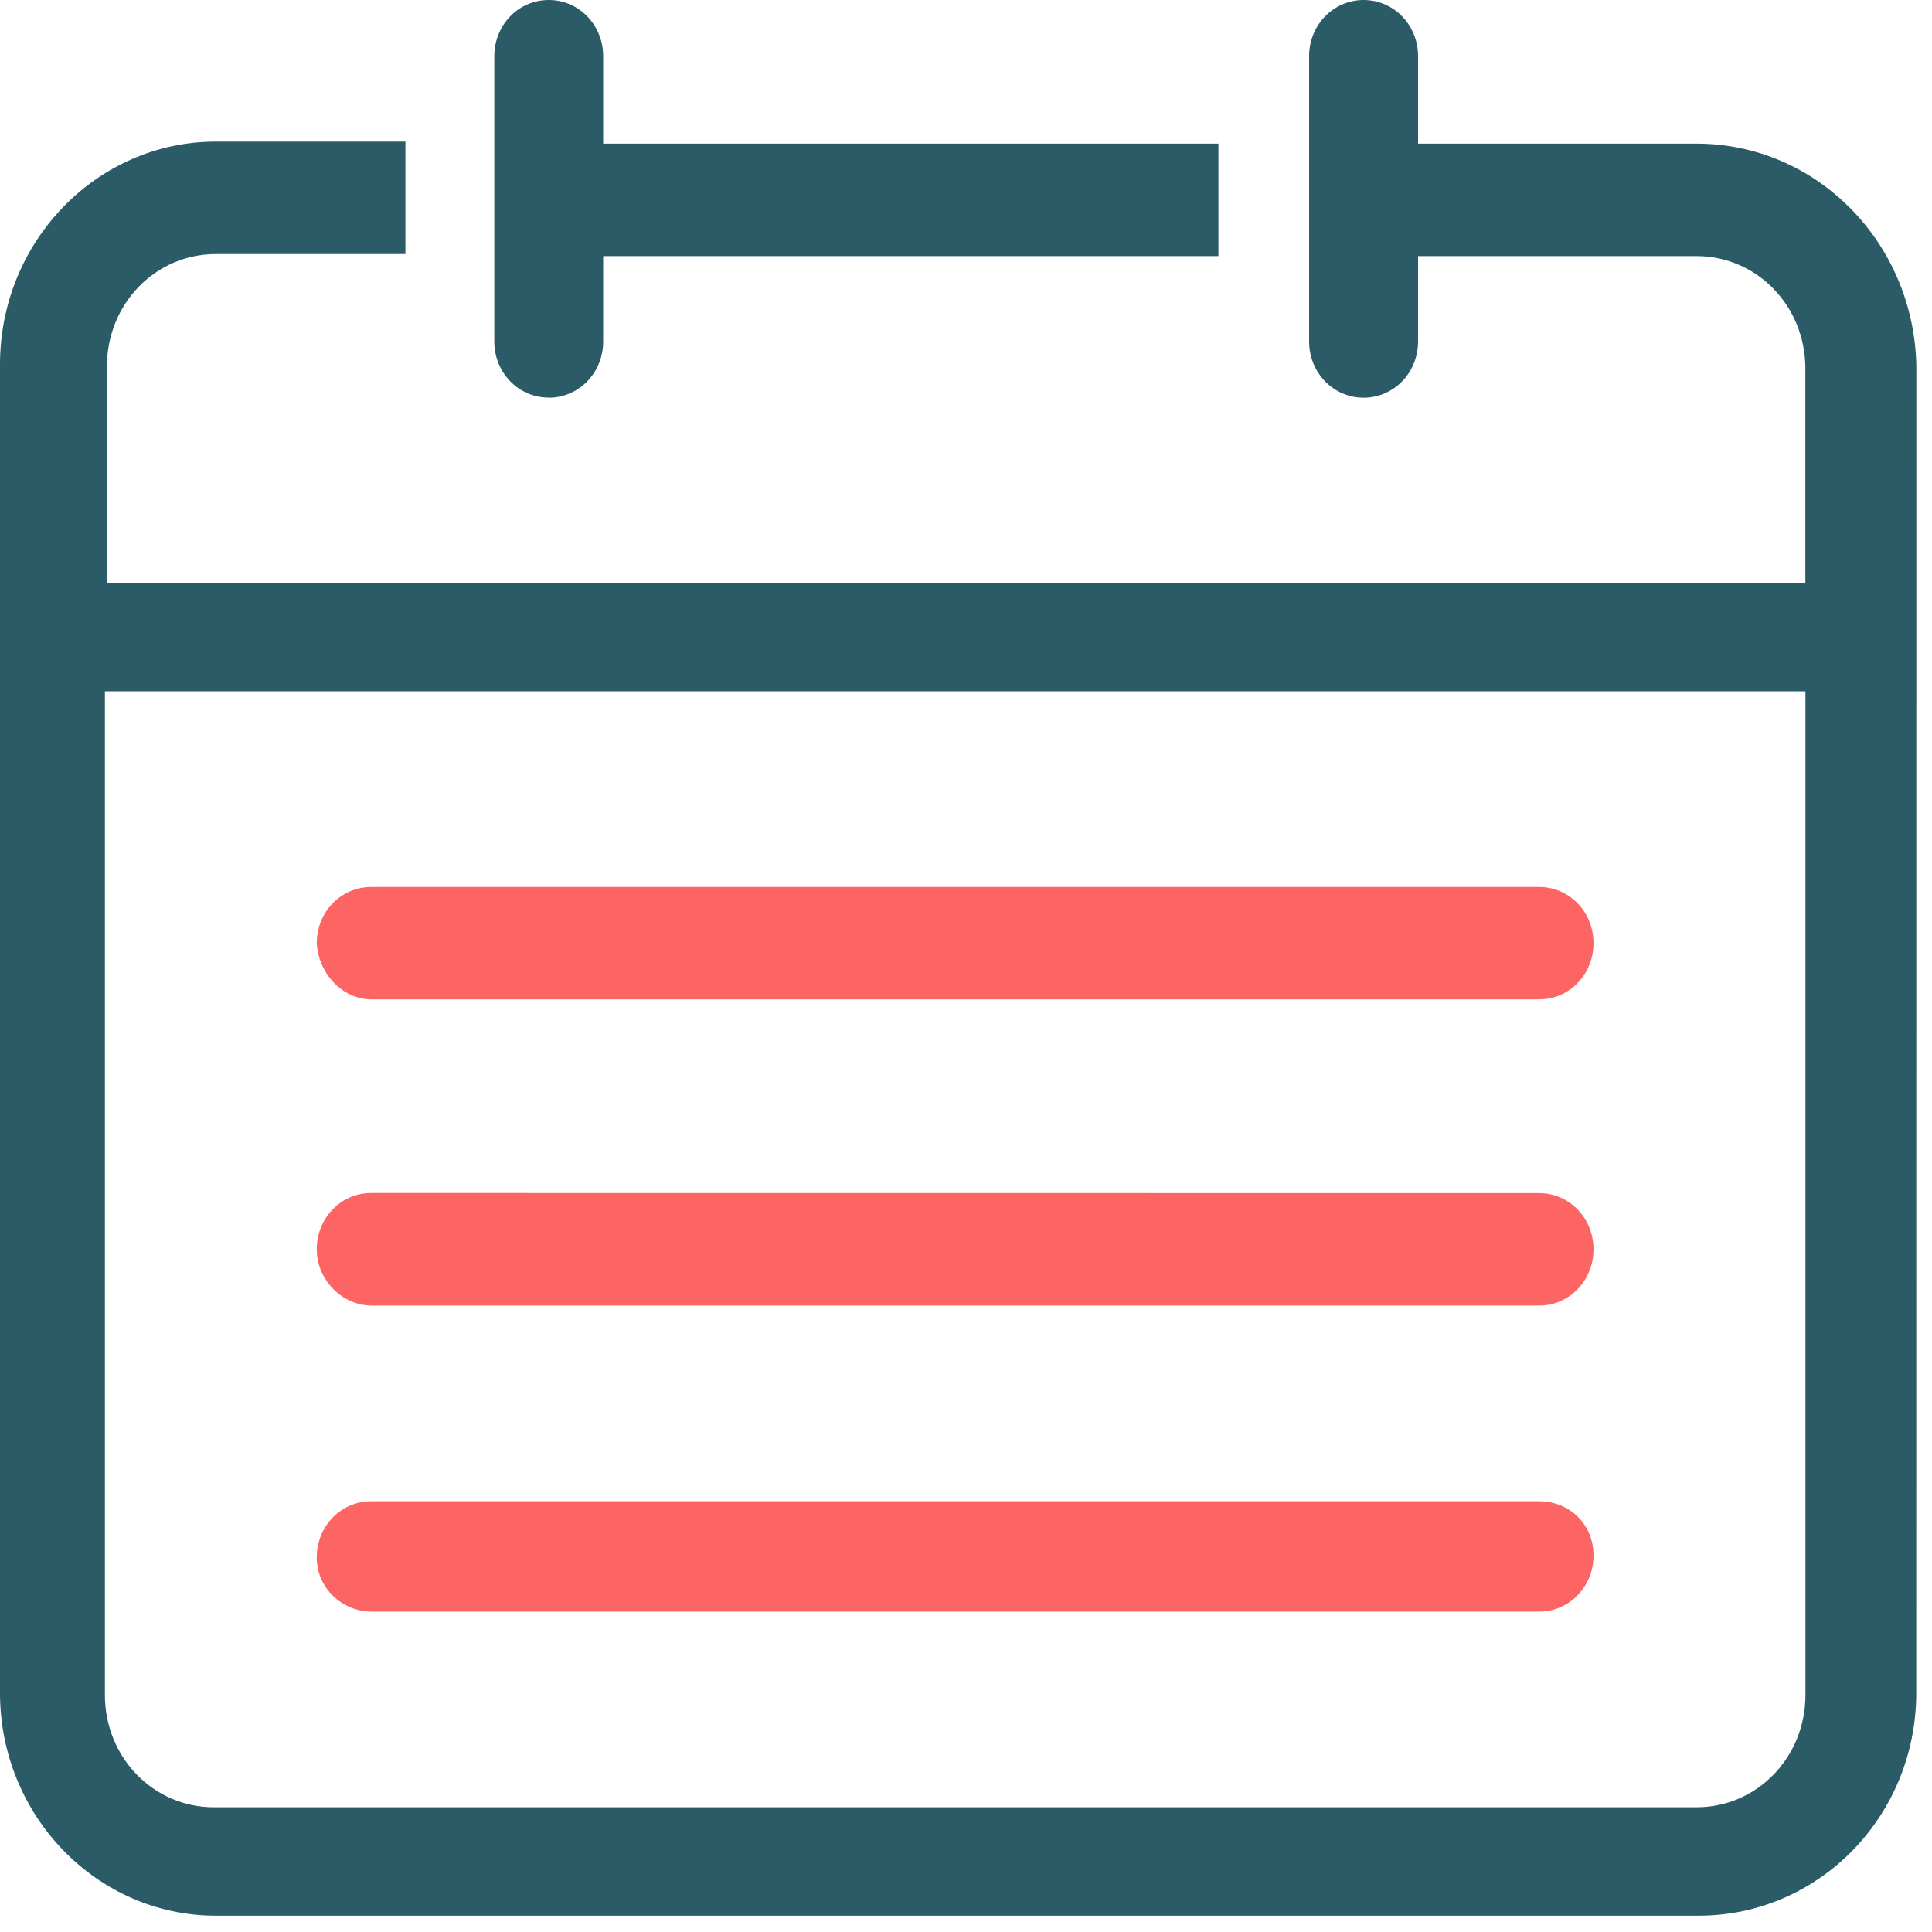
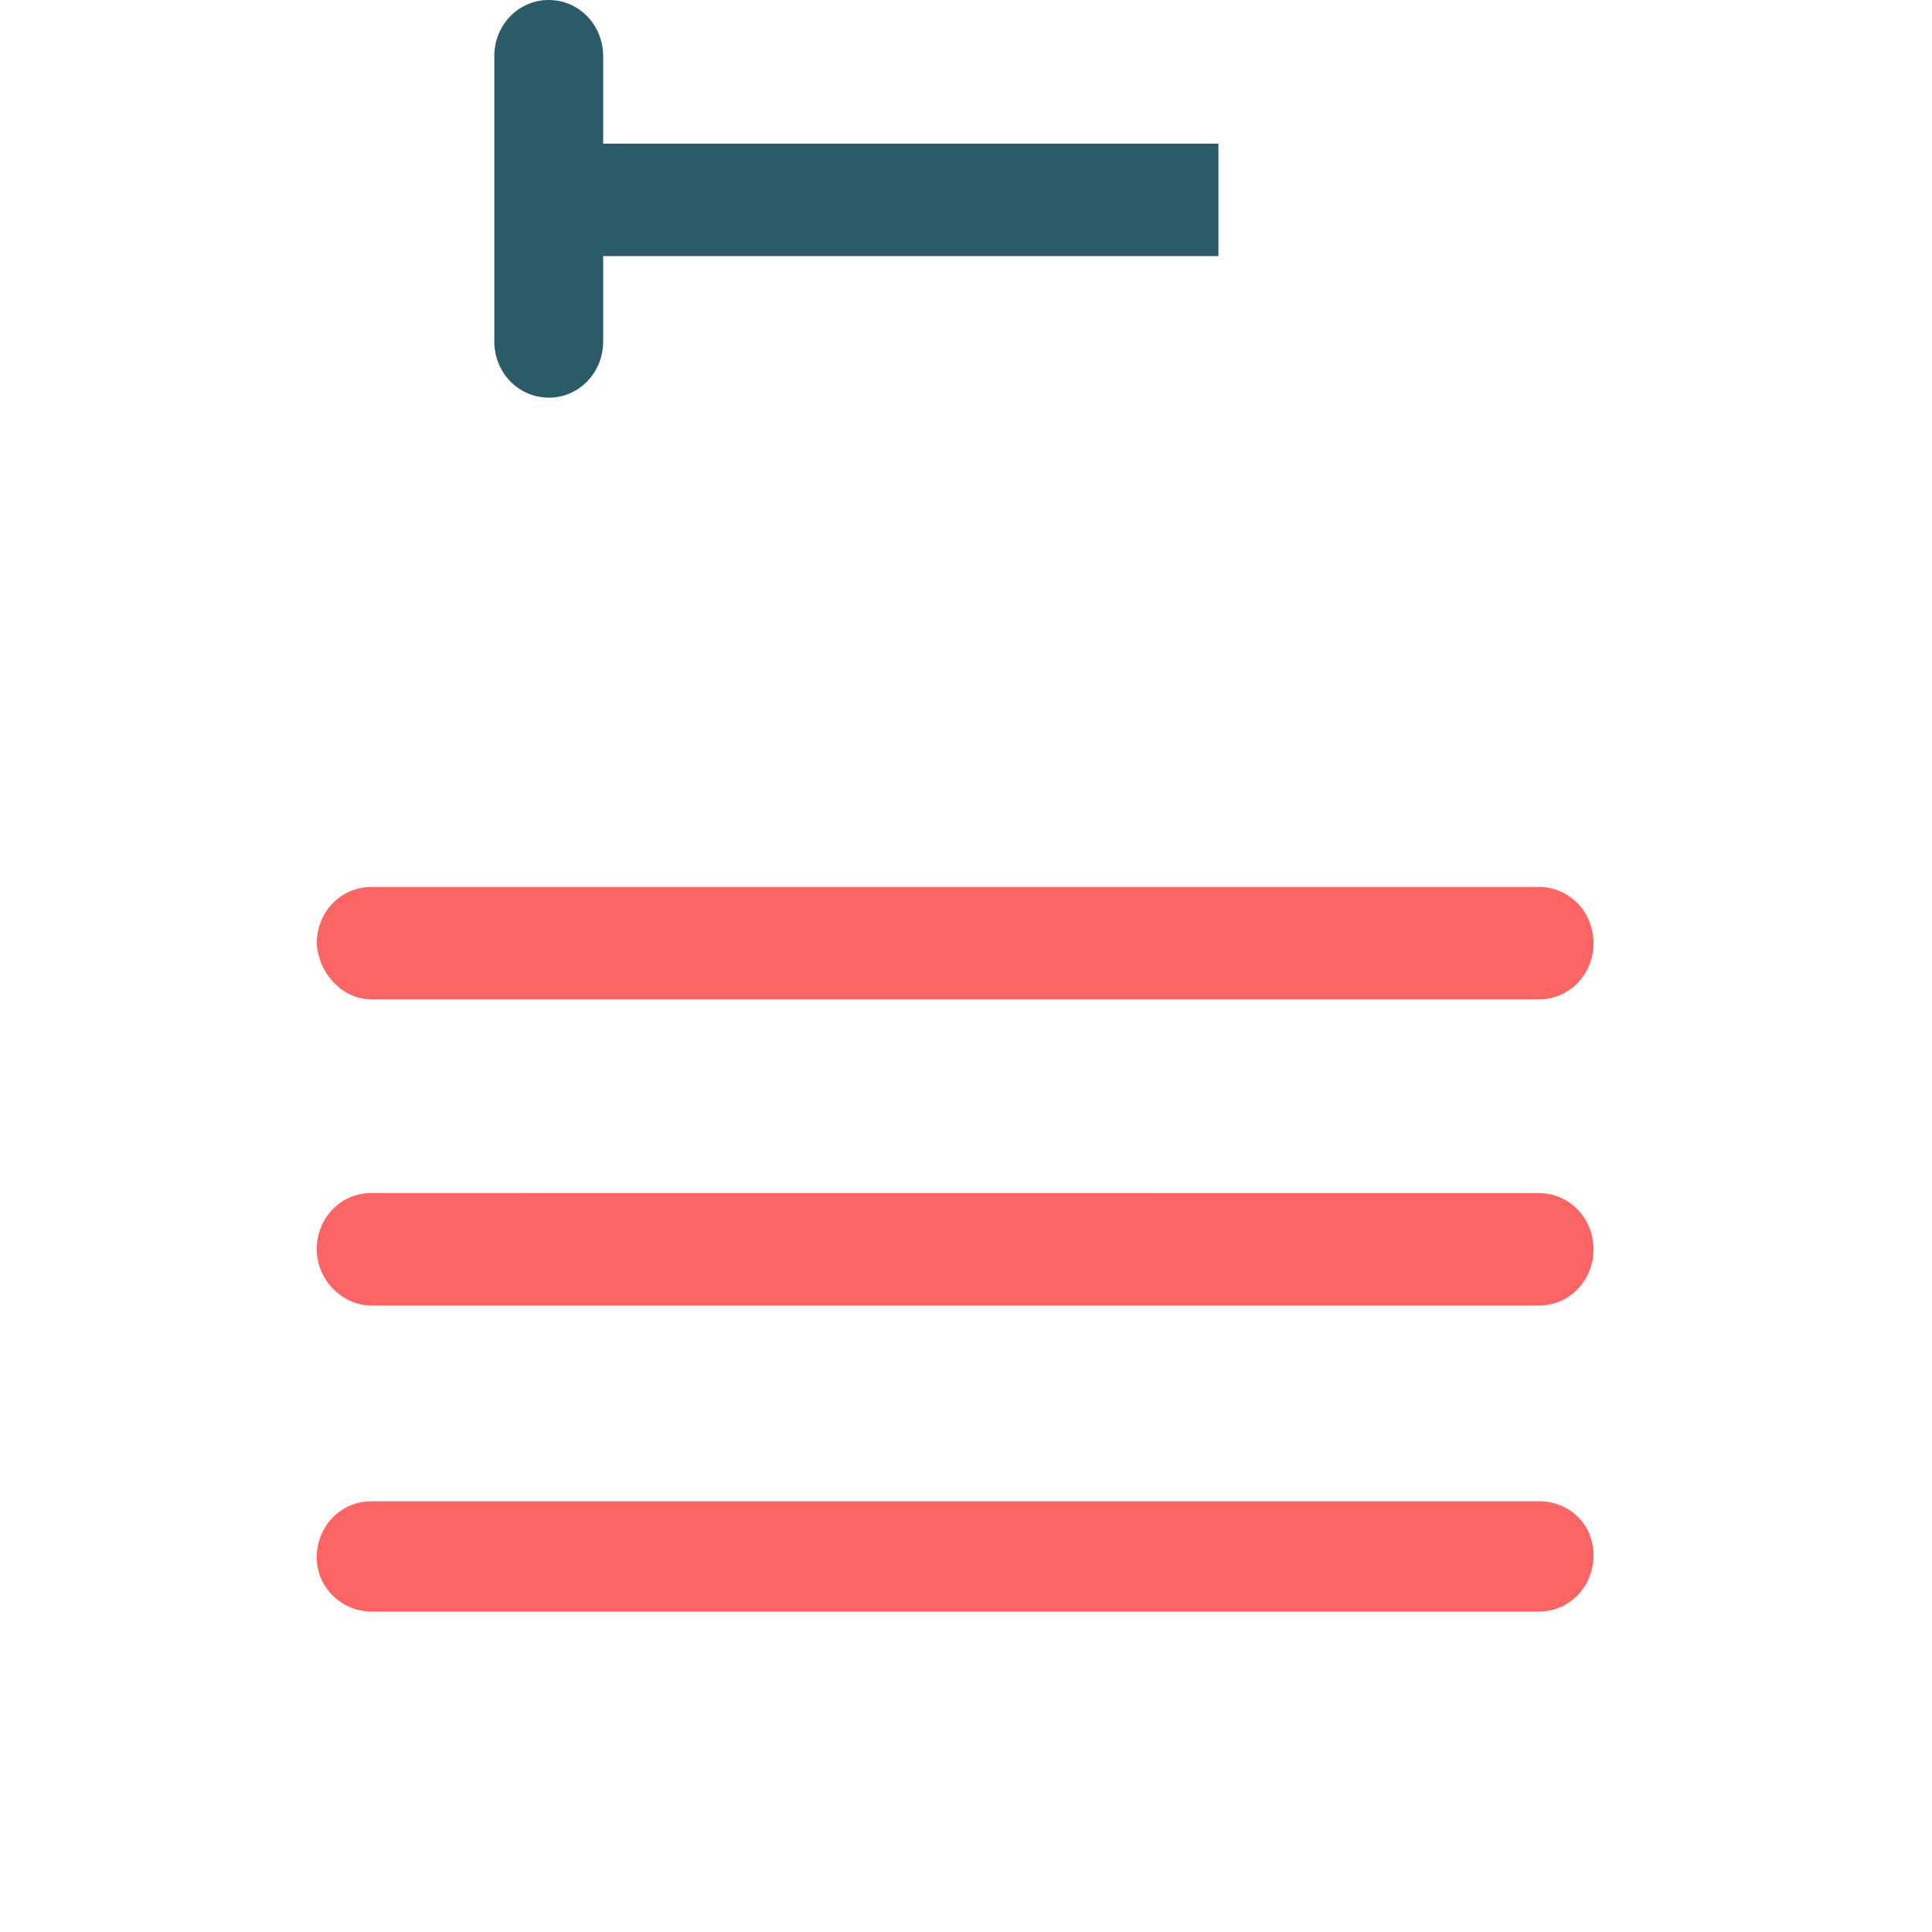
<svg xmlns="http://www.w3.org/2000/svg" width="20" height="20" viewBox="0 0 20 20">
  <g fill="none" fill-rule="evenodd">
    <path fill="#2A5B66" d="M5.68,4.117 C5.994,4.117 6.244,3.858 6.244,3.535 L6.244,2.651 L12.613,2.651 L12.613,1.487 L6.244,1.487 L6.244,0.582 C6.244,0.258 5.994,-1.64313008e-14 5.68,-1.64313008e-14 C5.367,-1.64313008e-14 5.117,0.258 5.117,0.582 L5.117,3.535 C5.117,3.858 5.367,4.116 5.68,4.116 L5.68,4.117 Z" />
-     <path fill="#2A5B66" d="M17.562,1.487 L14.68,1.487 L14.68,0.582 C14.68,0.259 14.429,4.31101353e-05 14.116,4.31101353e-05 C13.803,4.31101353e-05 13.552,0.259 13.552,0.582 L13.552,3.535 C13.552,3.858 13.803,4.117 14.116,4.117 C14.429,4.117 14.68,3.858 14.68,3.535 L14.68,2.651 L17.562,2.651 C18.188,2.651 18.689,3.168 18.689,3.814 L18.689,6.035 L1.107,6.035 L1.107,3.793 C1.107,3.147 1.608,2.63 2.234,2.63 L4.197,2.63 L4.197,1.466 L2.234,1.466 C1.002,1.466 6.60804744e-13,2.501 6.60804744e-13,3.772 L6.60804744e-13,17.525 C6.60804744e-13,18.796 1.002,19.831 2.234,19.831 L17.582,19.831 C18.835,19.831 19.837,18.796 19.837,17.525 L19.838,3.793 C19.817,2.522 18.815,1.487 17.562,1.487 L17.562,1.487 Z M18.69,17.546 C18.69,18.192 18.189,18.709 17.562,18.709 L2.214,18.709 C1.587,18.709 1.086,18.192 1.086,17.546 L1.086,7.156 L18.69,7.156 L18.69,17.546 Z" />
    <path fill="#FD6565" d="M3.843 10.345L15.933 10.345C16.246 10.345 16.496 10.087 16.496 9.764 16.496 9.44 16.246 9.182 15.933 9.182L3.843 9.182C3.529 9.182 3.279 9.44 3.279 9.764 3.299 10.087 3.551 10.345 3.843 10.345zM3.843 13.515L15.933 13.515C16.246 13.515 16.496 13.256 16.496 12.933 16.496 12.61 16.246 12.351 15.933 12.351L3.843 12.35C3.529 12.35 3.279 12.609 3.279 12.932 3.279 13.256 3.551 13.515 3.843 13.515L3.843 13.515zM3.843 16.683L15.933 16.683C16.246 16.683 16.496 16.425 16.496 16.102 16.497 15.778 16.246 15.541 15.933 15.541L3.843 15.541C3.529 15.541 3.279 15.799 3.279 16.123 3.279 16.446 3.551 16.683 3.843 16.683z" />
  </g>
</svg>